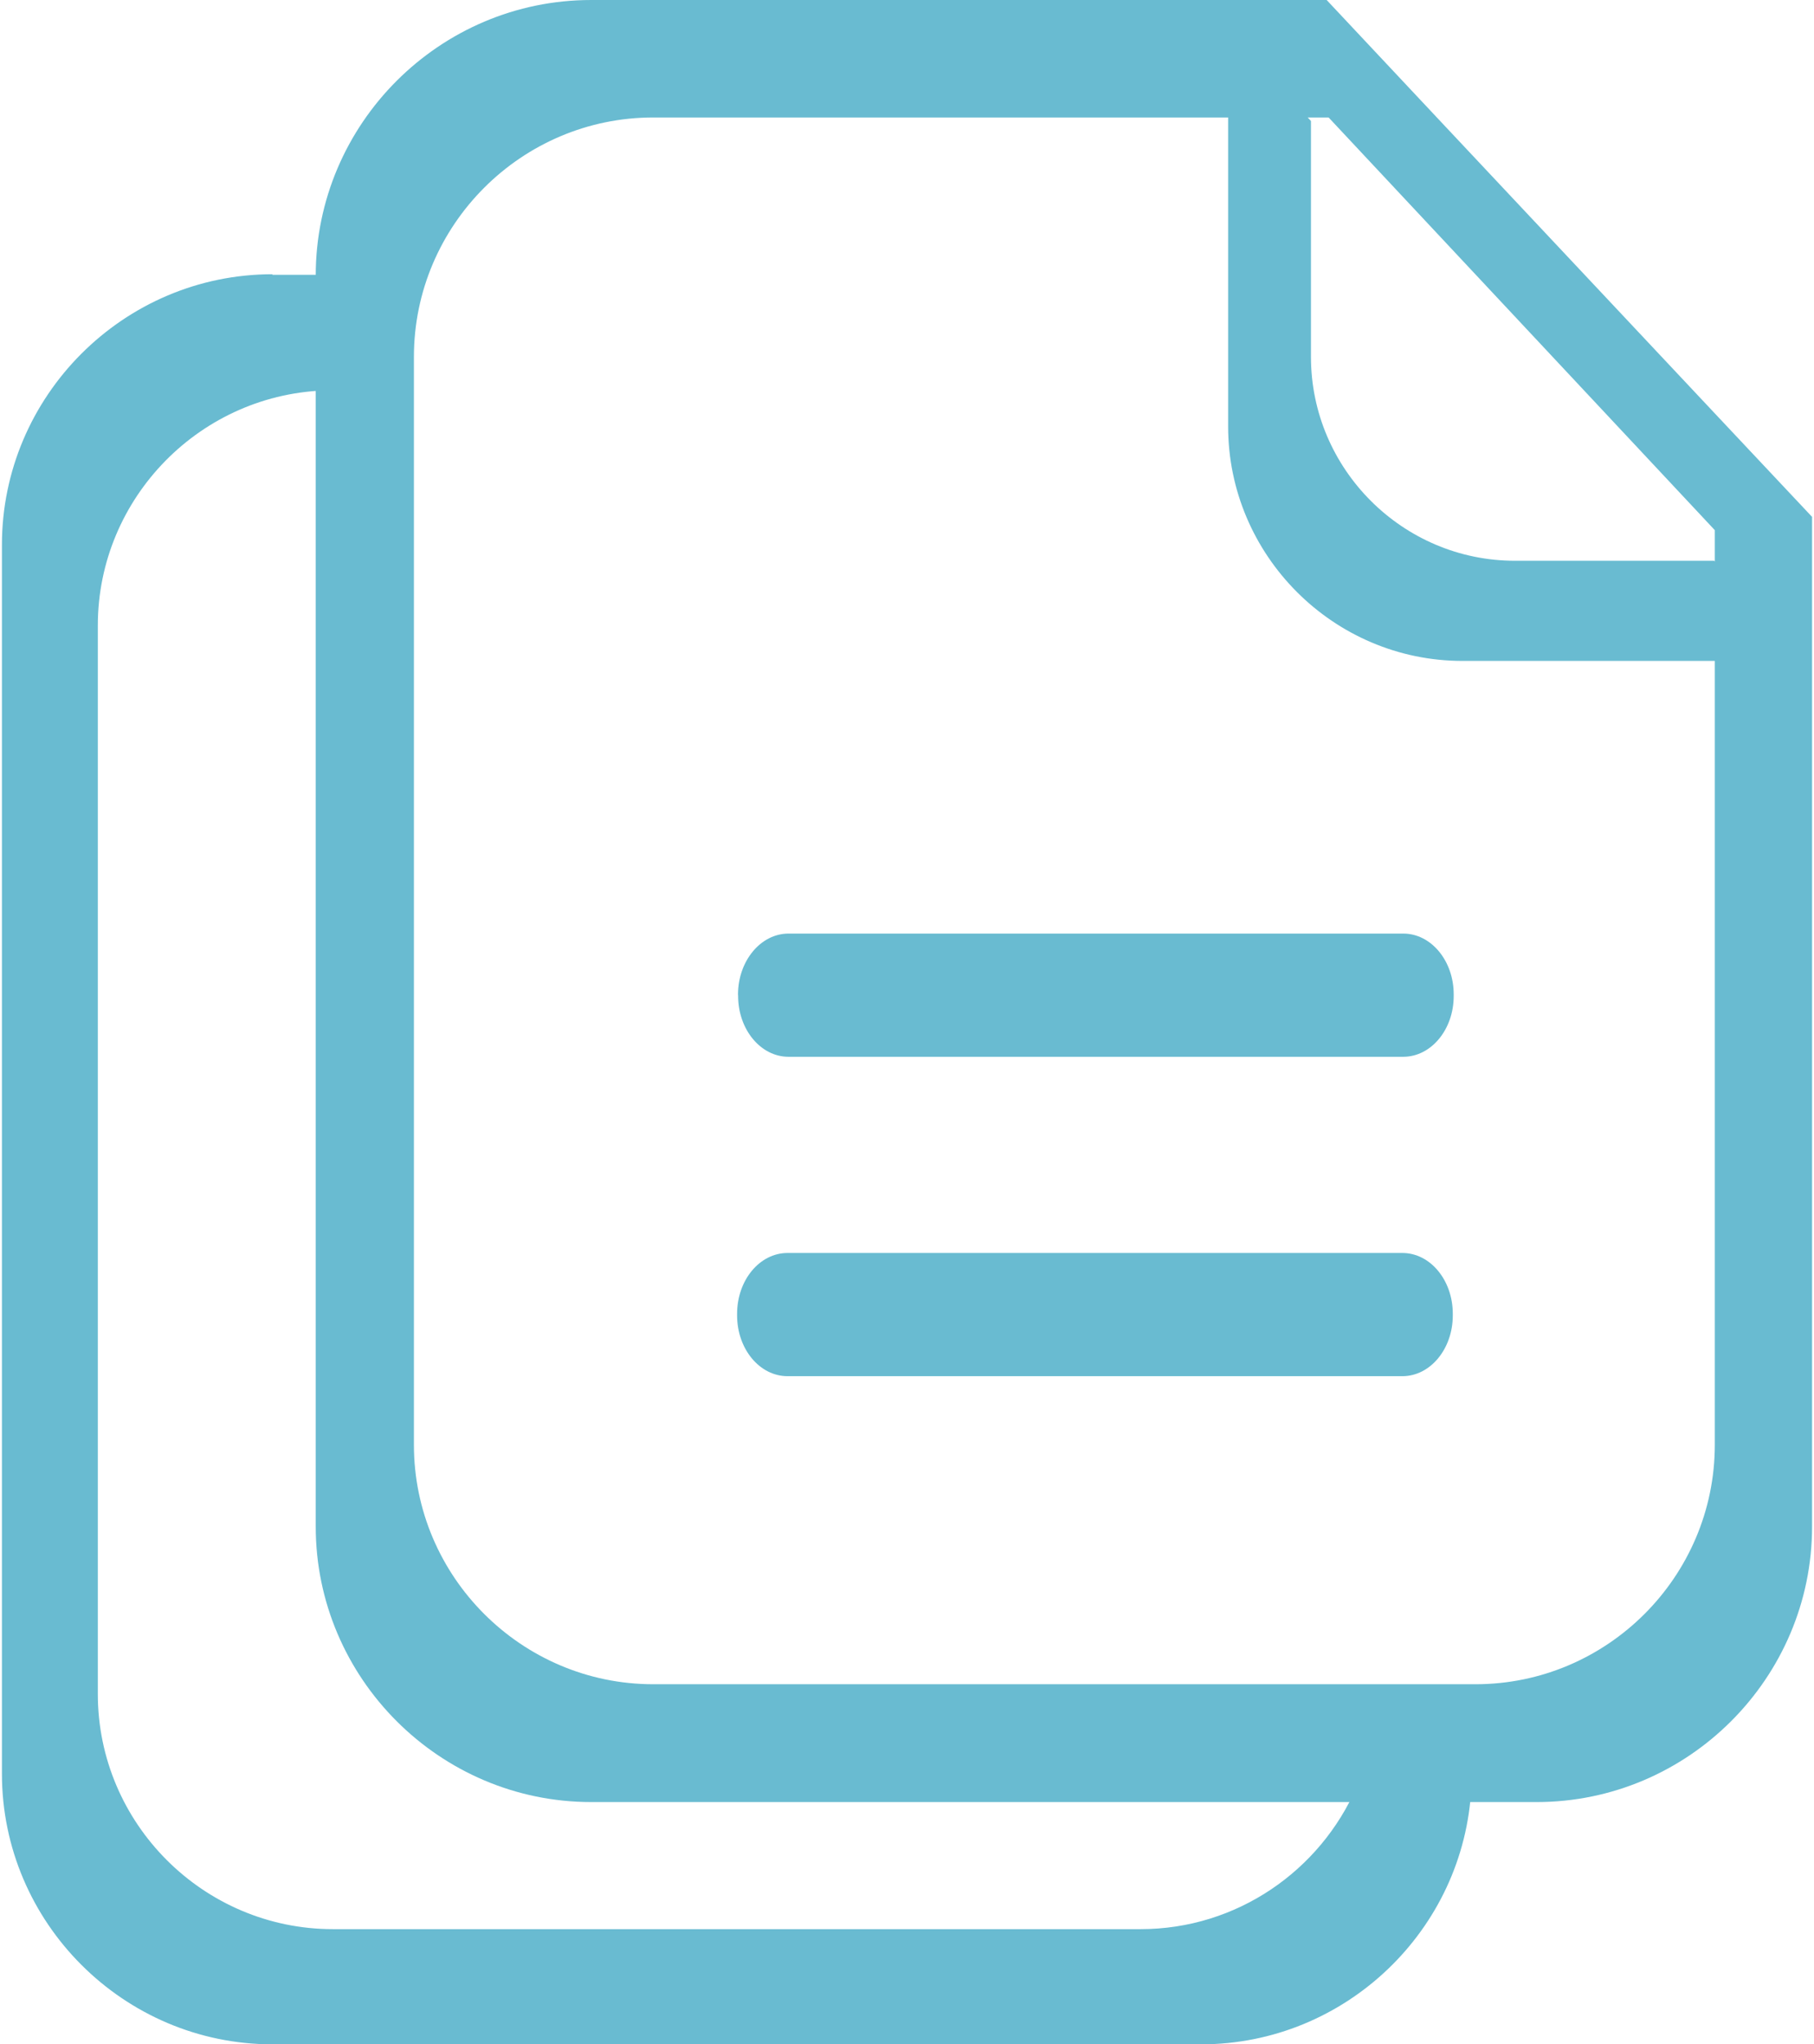
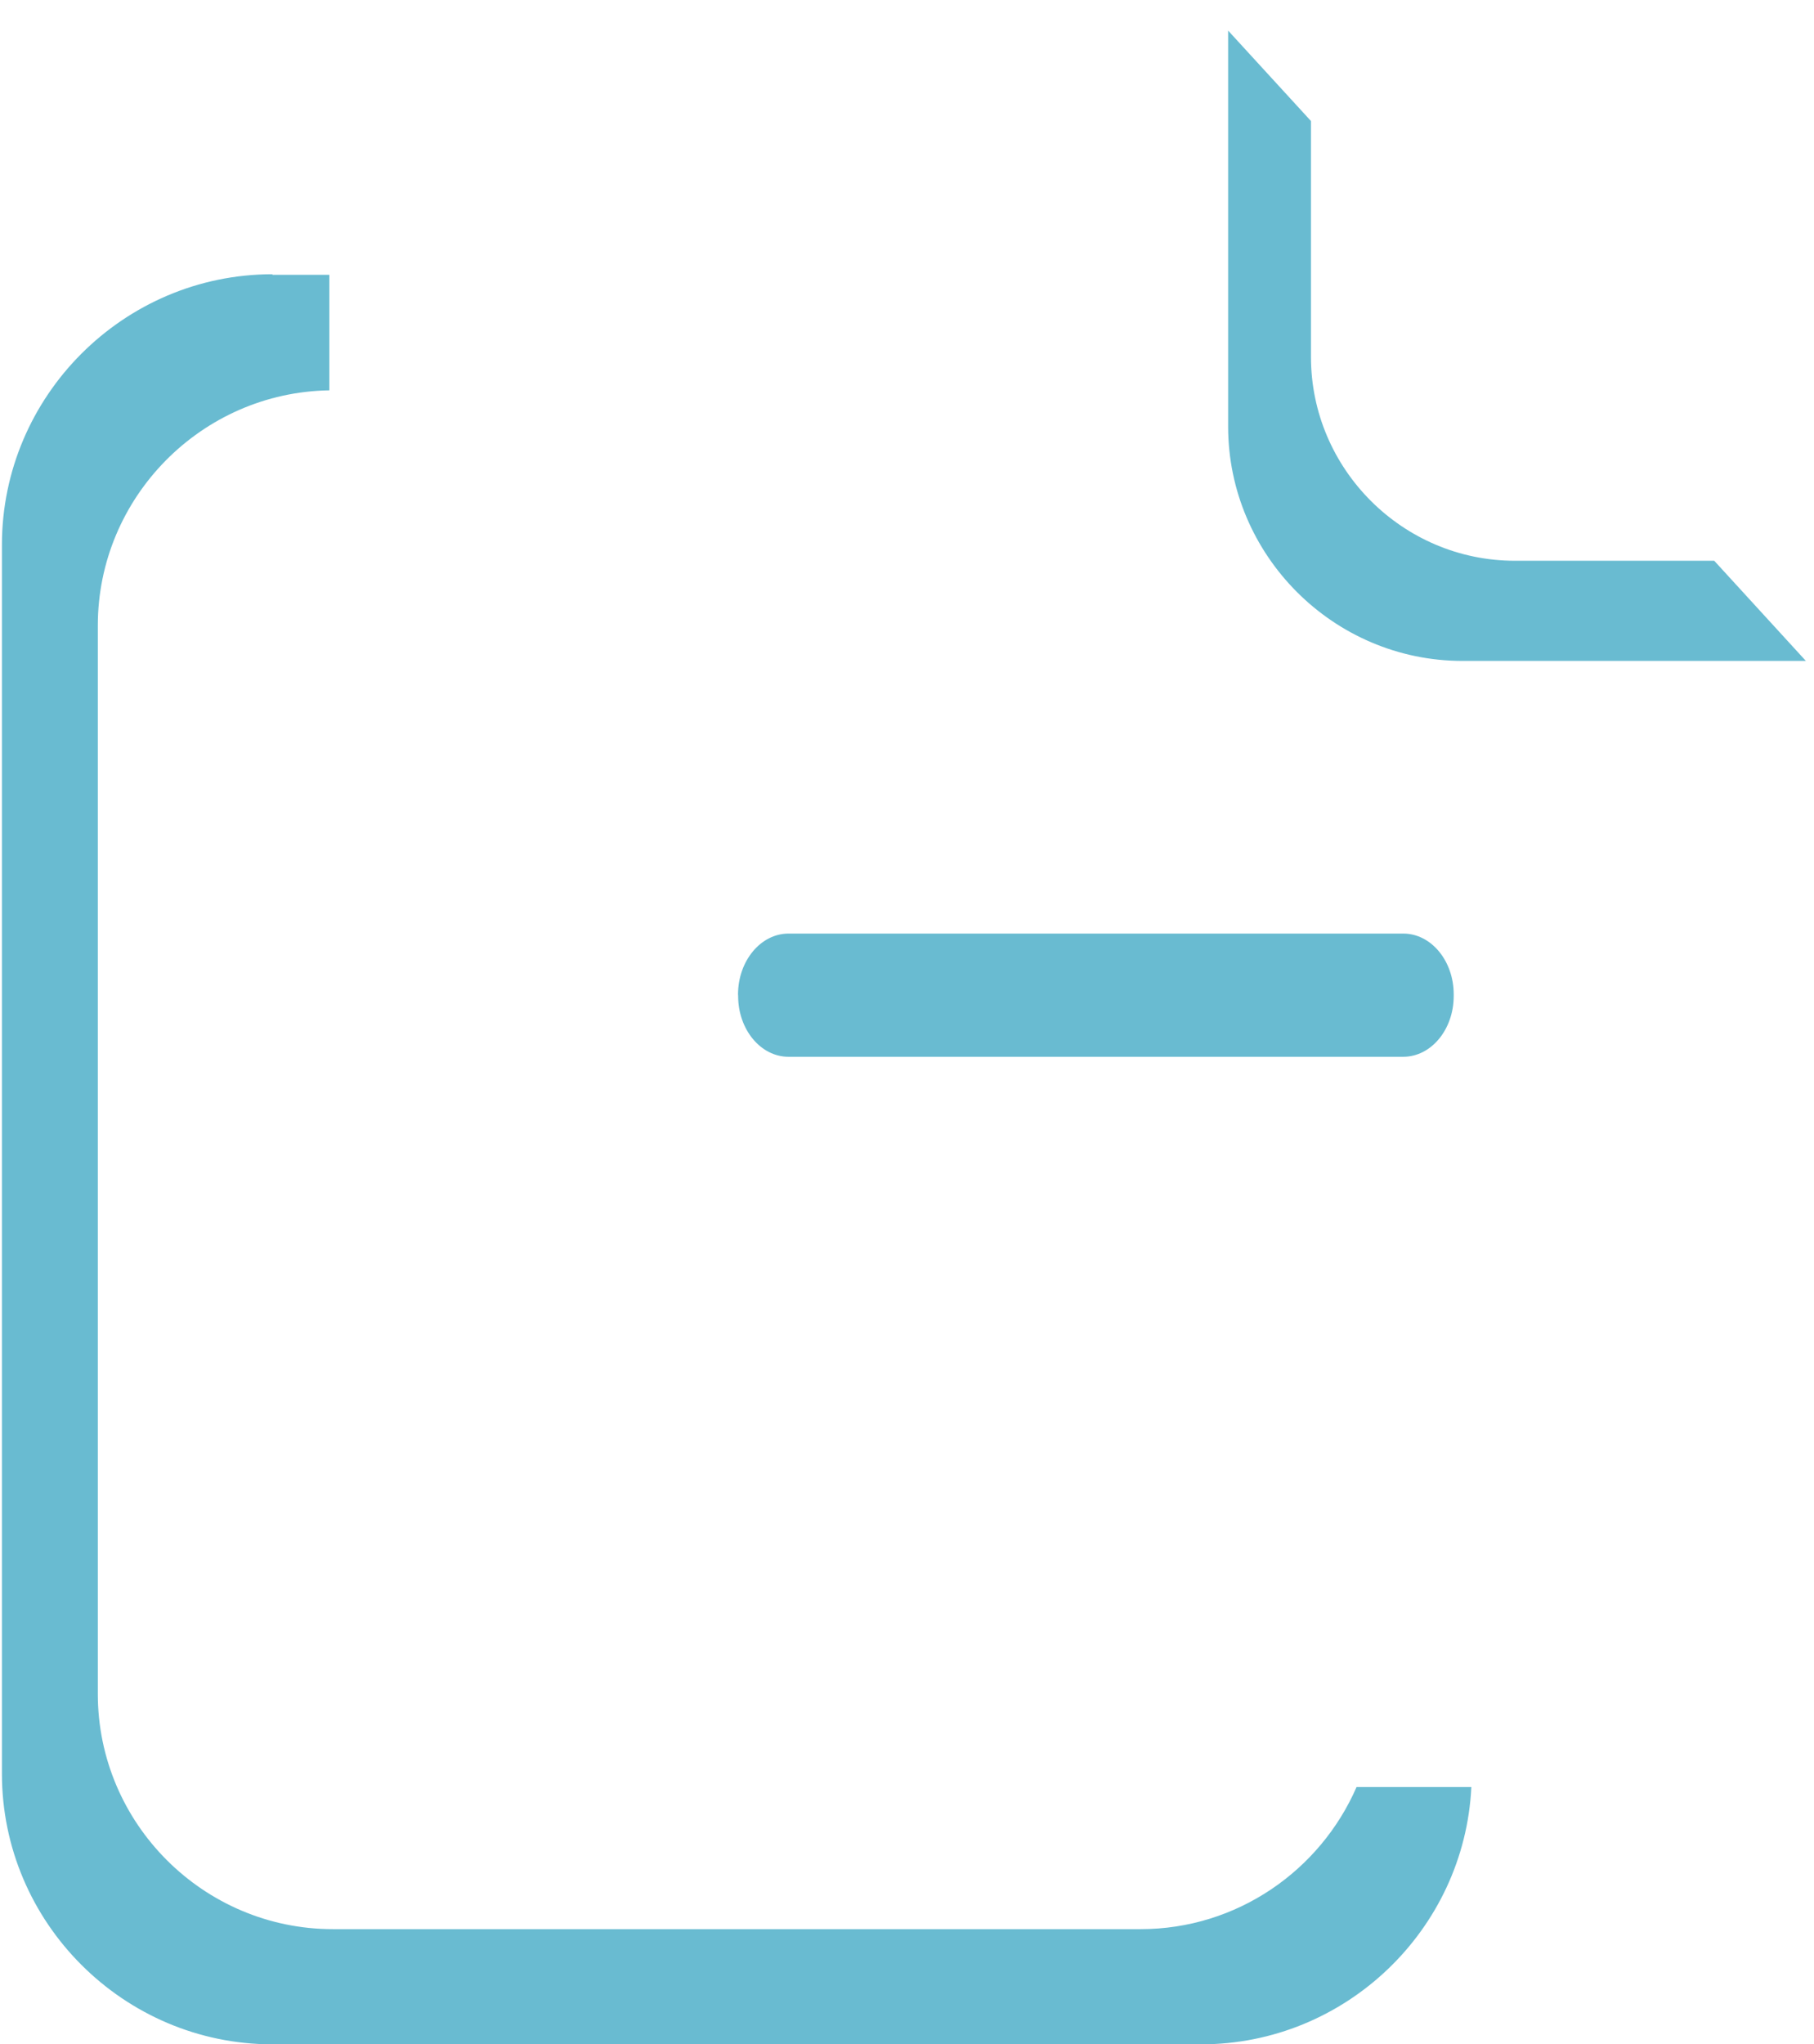
<svg xmlns="http://www.w3.org/2000/svg" xml:space="preserve" width="158px" height="178px" version="1.1" style="shape-rendering:geometricPrecision; text-rendering:geometricPrecision; image-rendering:optimizeQuality; fill-rule:evenodd; clip-rule:evenodd" viewBox="0 0 158 178.38">
  <defs>
    <style type="text/css">
   
    .fil0 {fill:#69BBD1}
   
  </style>
  </defs>
  <g id="Camada_x0020_1">
    <g id="_1522976265504">
      <g id="_1569409171552">
-         <path class="fil0" d="M51.45 0l64.18 0 9.62 10.25 24.24 25.8 8.51 9.05 0 88.1c0,13.22 -10.81,24.04 -24.04,24.04l-82.53 0c-13.23,0 -24.04,-10.82 -24.04,-24.04l0 -109.16c0,-13.23 10.81,-24.04 24.04,-24.04l0.02 0zm64.34 10.25l-58.94 0c-11.5,0 -20.89,9.39 -20.89,20.89l0 94.93c0,11.5 9.39,20.89 20.89,20.89l71.77 0c11.5,0 20.89,-9.39 20.89,-20.89l0 -79.81 -33.71 -36.01 -0.01 0z" />
        <path class="fil0" d="M23.61 23.98l4.97 0 0 10.08c-11.16,0.17 -20.21,9.34 -20.21,20.52l0 93.23c0,11.3 9.22,20.52 20.52,20.52l70.5 0c8.4,0 15.67,-5.1 18.85,-12.4l10.02 0c-0.6,12.46 -10.99,22.45 -23.59,22.45l-81.06 0c-12.97,0 -23.61,-10.61 -23.61,-23.61l0 -107.23c0,-12.97 10.61,-23.61 23.61,-23.61l0 0.05z" />
        <path class="fil0" d="M68.65 81.46l53.67 0c2.43,0 4.4,2.38 4.4,5.3l0 0.15c0,2.92 -1.97,5.3 -4.4,5.3l-53.67 0c-2.42,0 -4.39,-2.38 -4.39,-5.3l-0.01 -0.15c0.01,-2.92 1.98,-5.3 4.41,-5.3z" />
-         <path class="fil0" d="M68.57 109.33l53.67 0c2.43,0 4.4,2.37 4.4,5.3l0 0.15c0,2.93 -1.97,5.3 -4.4,5.3l-53.67 0c-2.43,0 -4.4,-2.37 -4.4,-5.3l0 -0.14c0,-2.94 1.97,-5.31 4.4,-5.31z" />
        <path class="fil0" d="M157.49 57.67l-30 0c-11.27,0 -20.46,-9.22 -20.46,-20.46l0 -34.54 7.23 7.89 0 20.58c0,9.79 8.01,17.79 17.8,17.79l17.4 0 8 8.74 0.03 0z" />
      </g>
    </g>
  </g>
</svg>